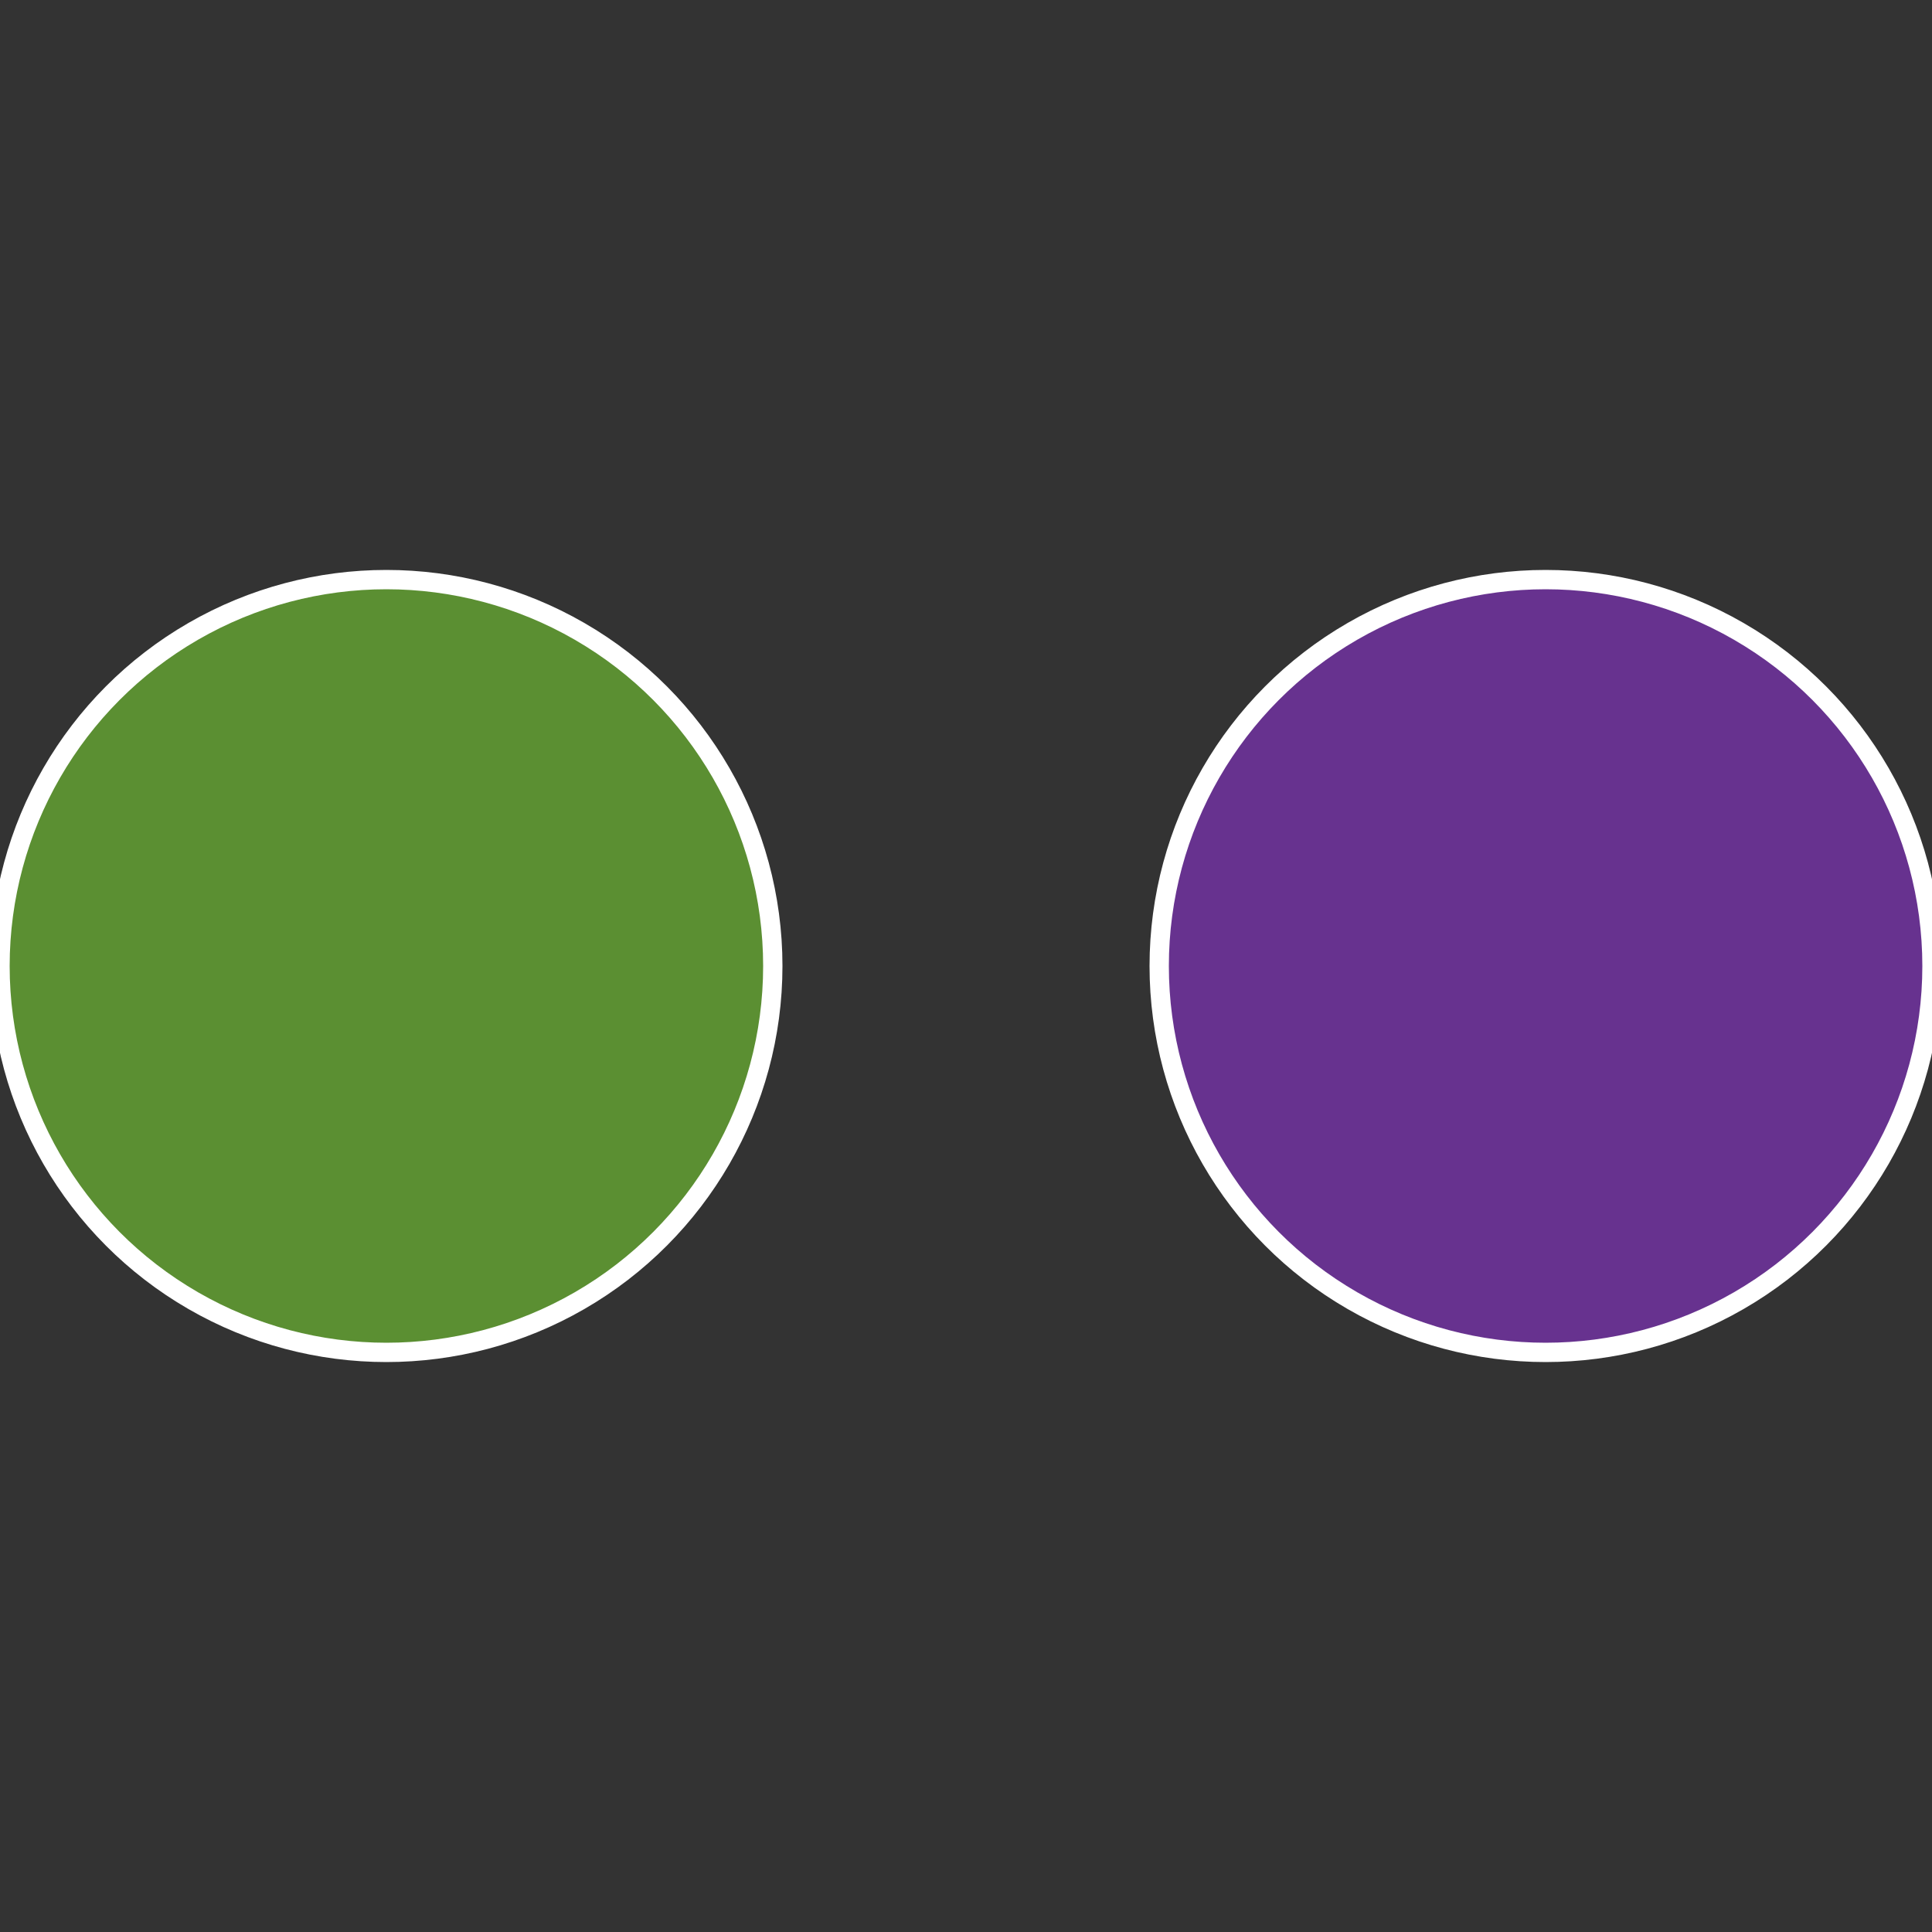
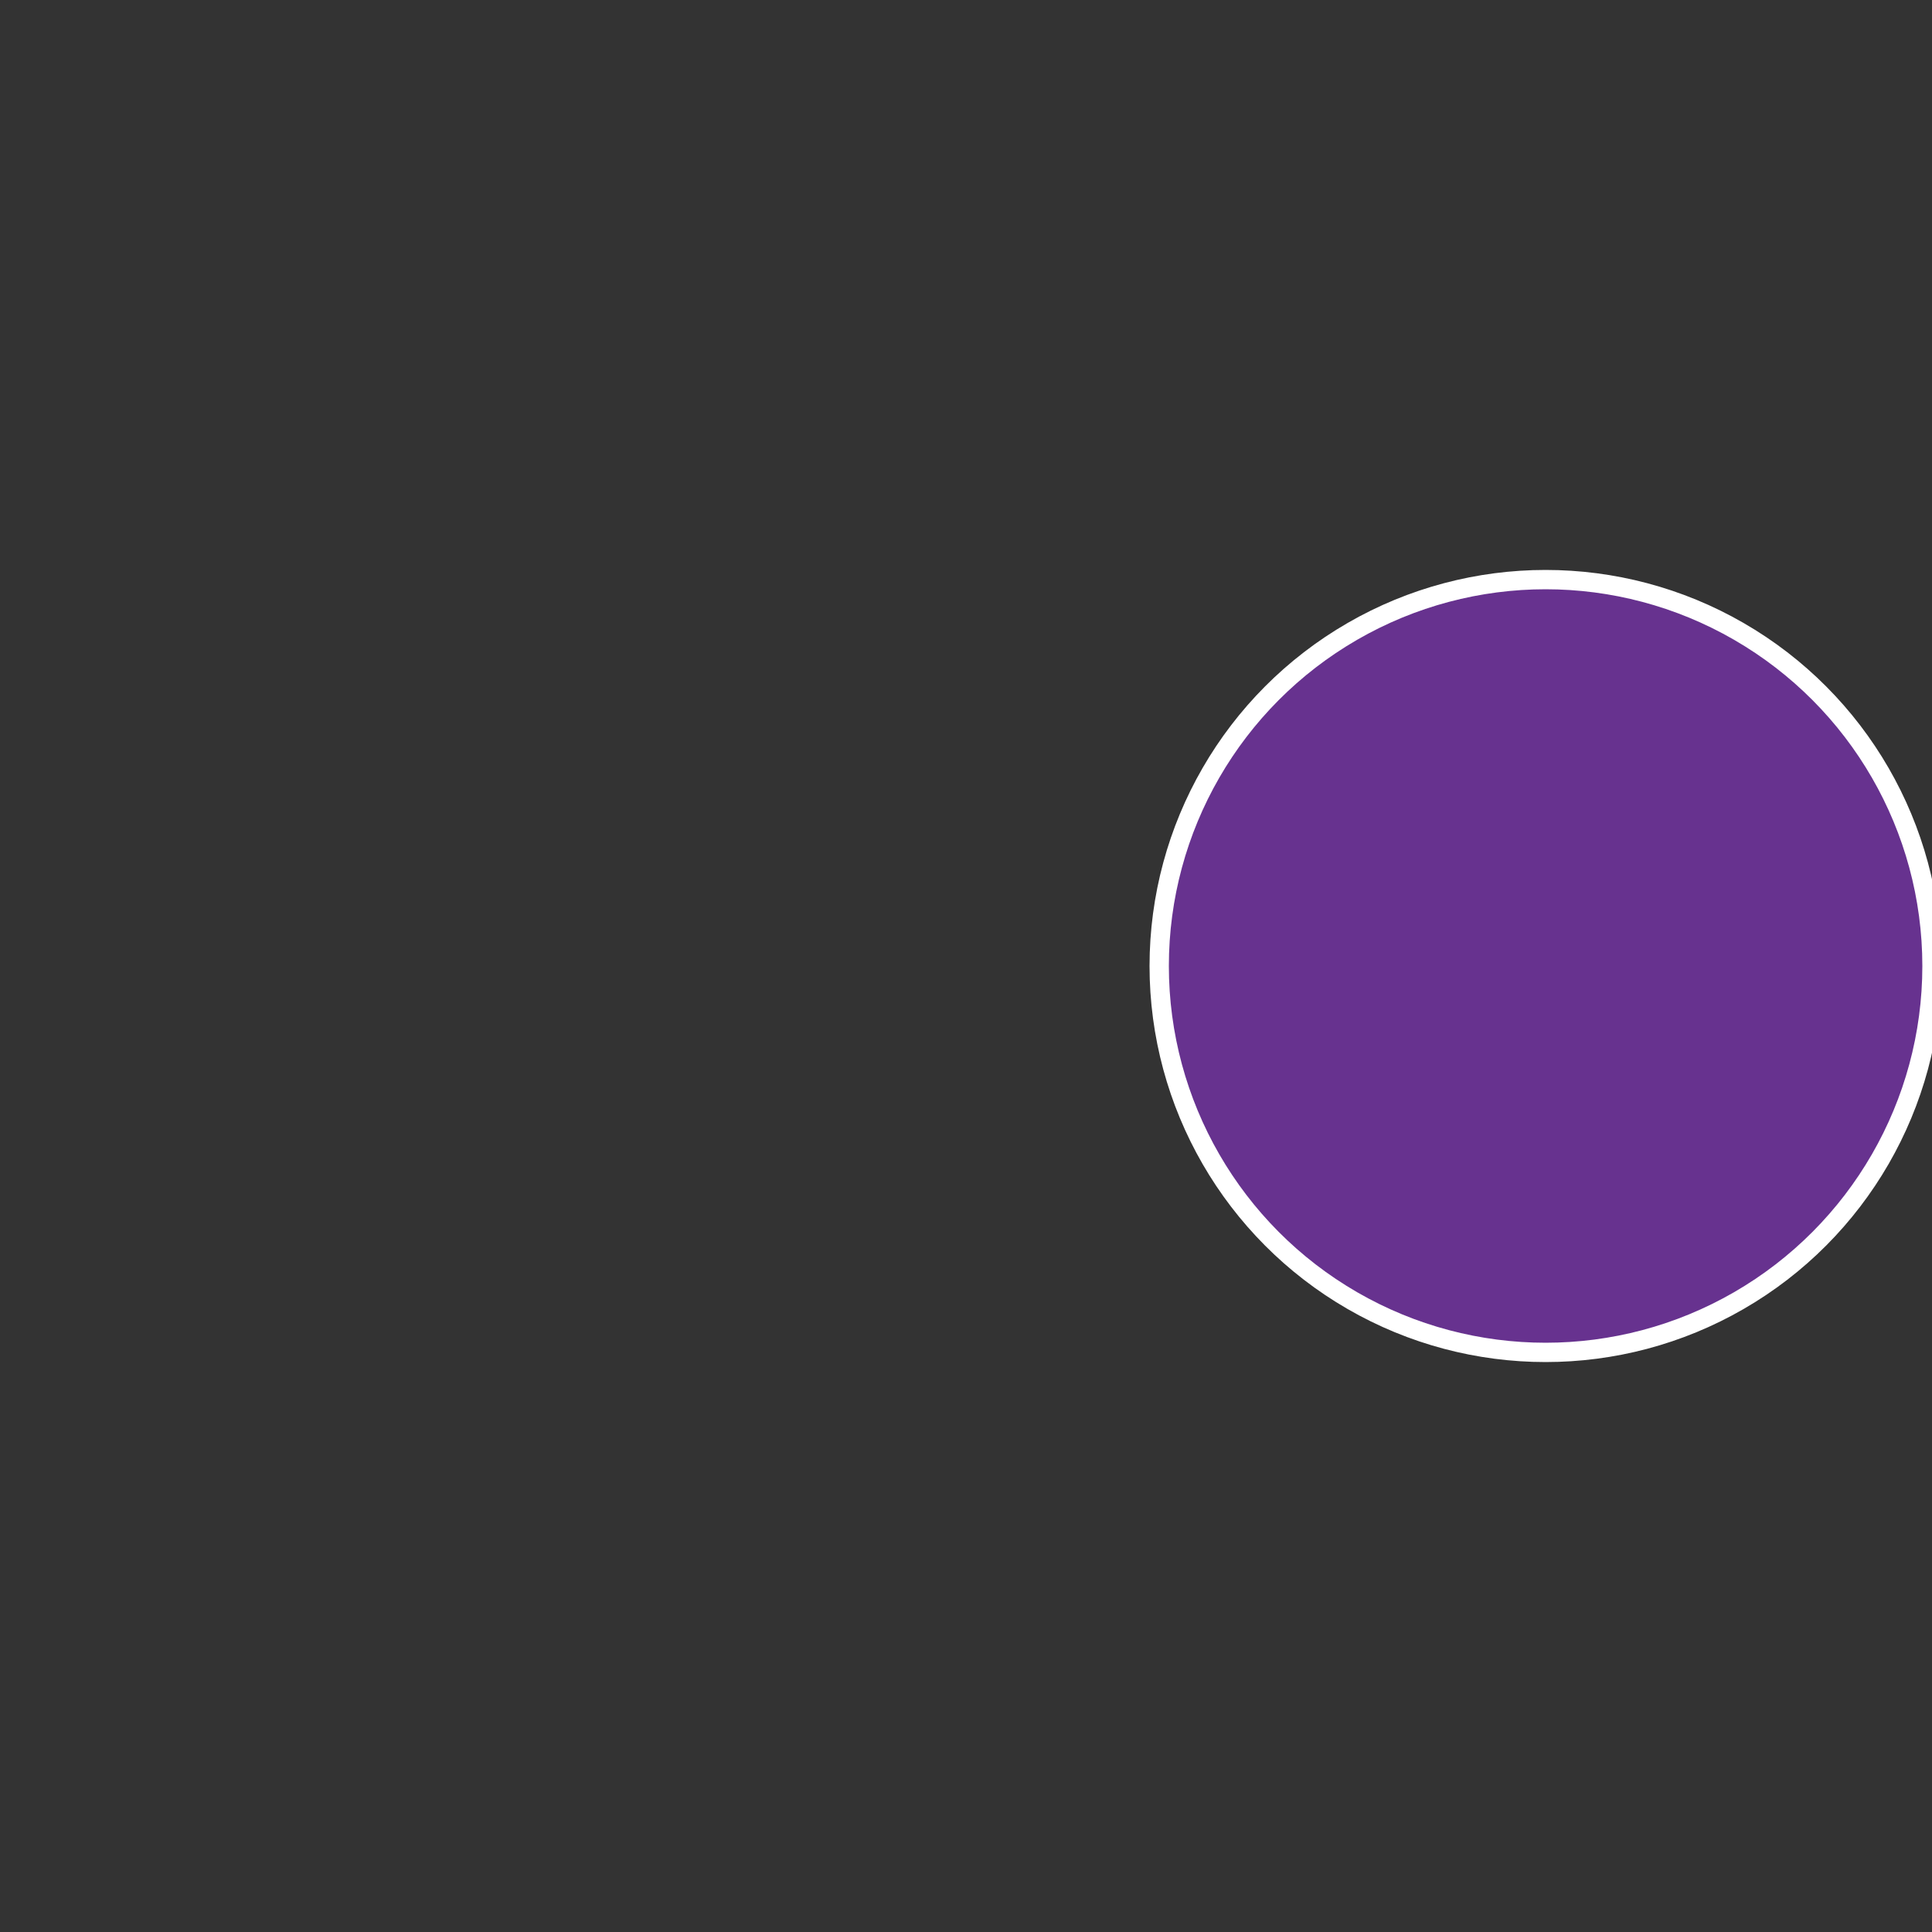
<svg xmlns="http://www.w3.org/2000/svg" width="500" height="500" viewBox="-1 -1 2 2">
  <rect x="-1" y="-1" width="2" height="2" fill="#333333" stroke="none" />
  <circle cx="0.6" cy="0" r="0.4" fill="#67328f" stroke="#fff" stroke-width="1%" />
-   <circle cx="-0.6" cy="7.3478807948841E-17" r="0.4" fill="#5b8f32" stroke="#fff" stroke-width="1%" />
</svg>